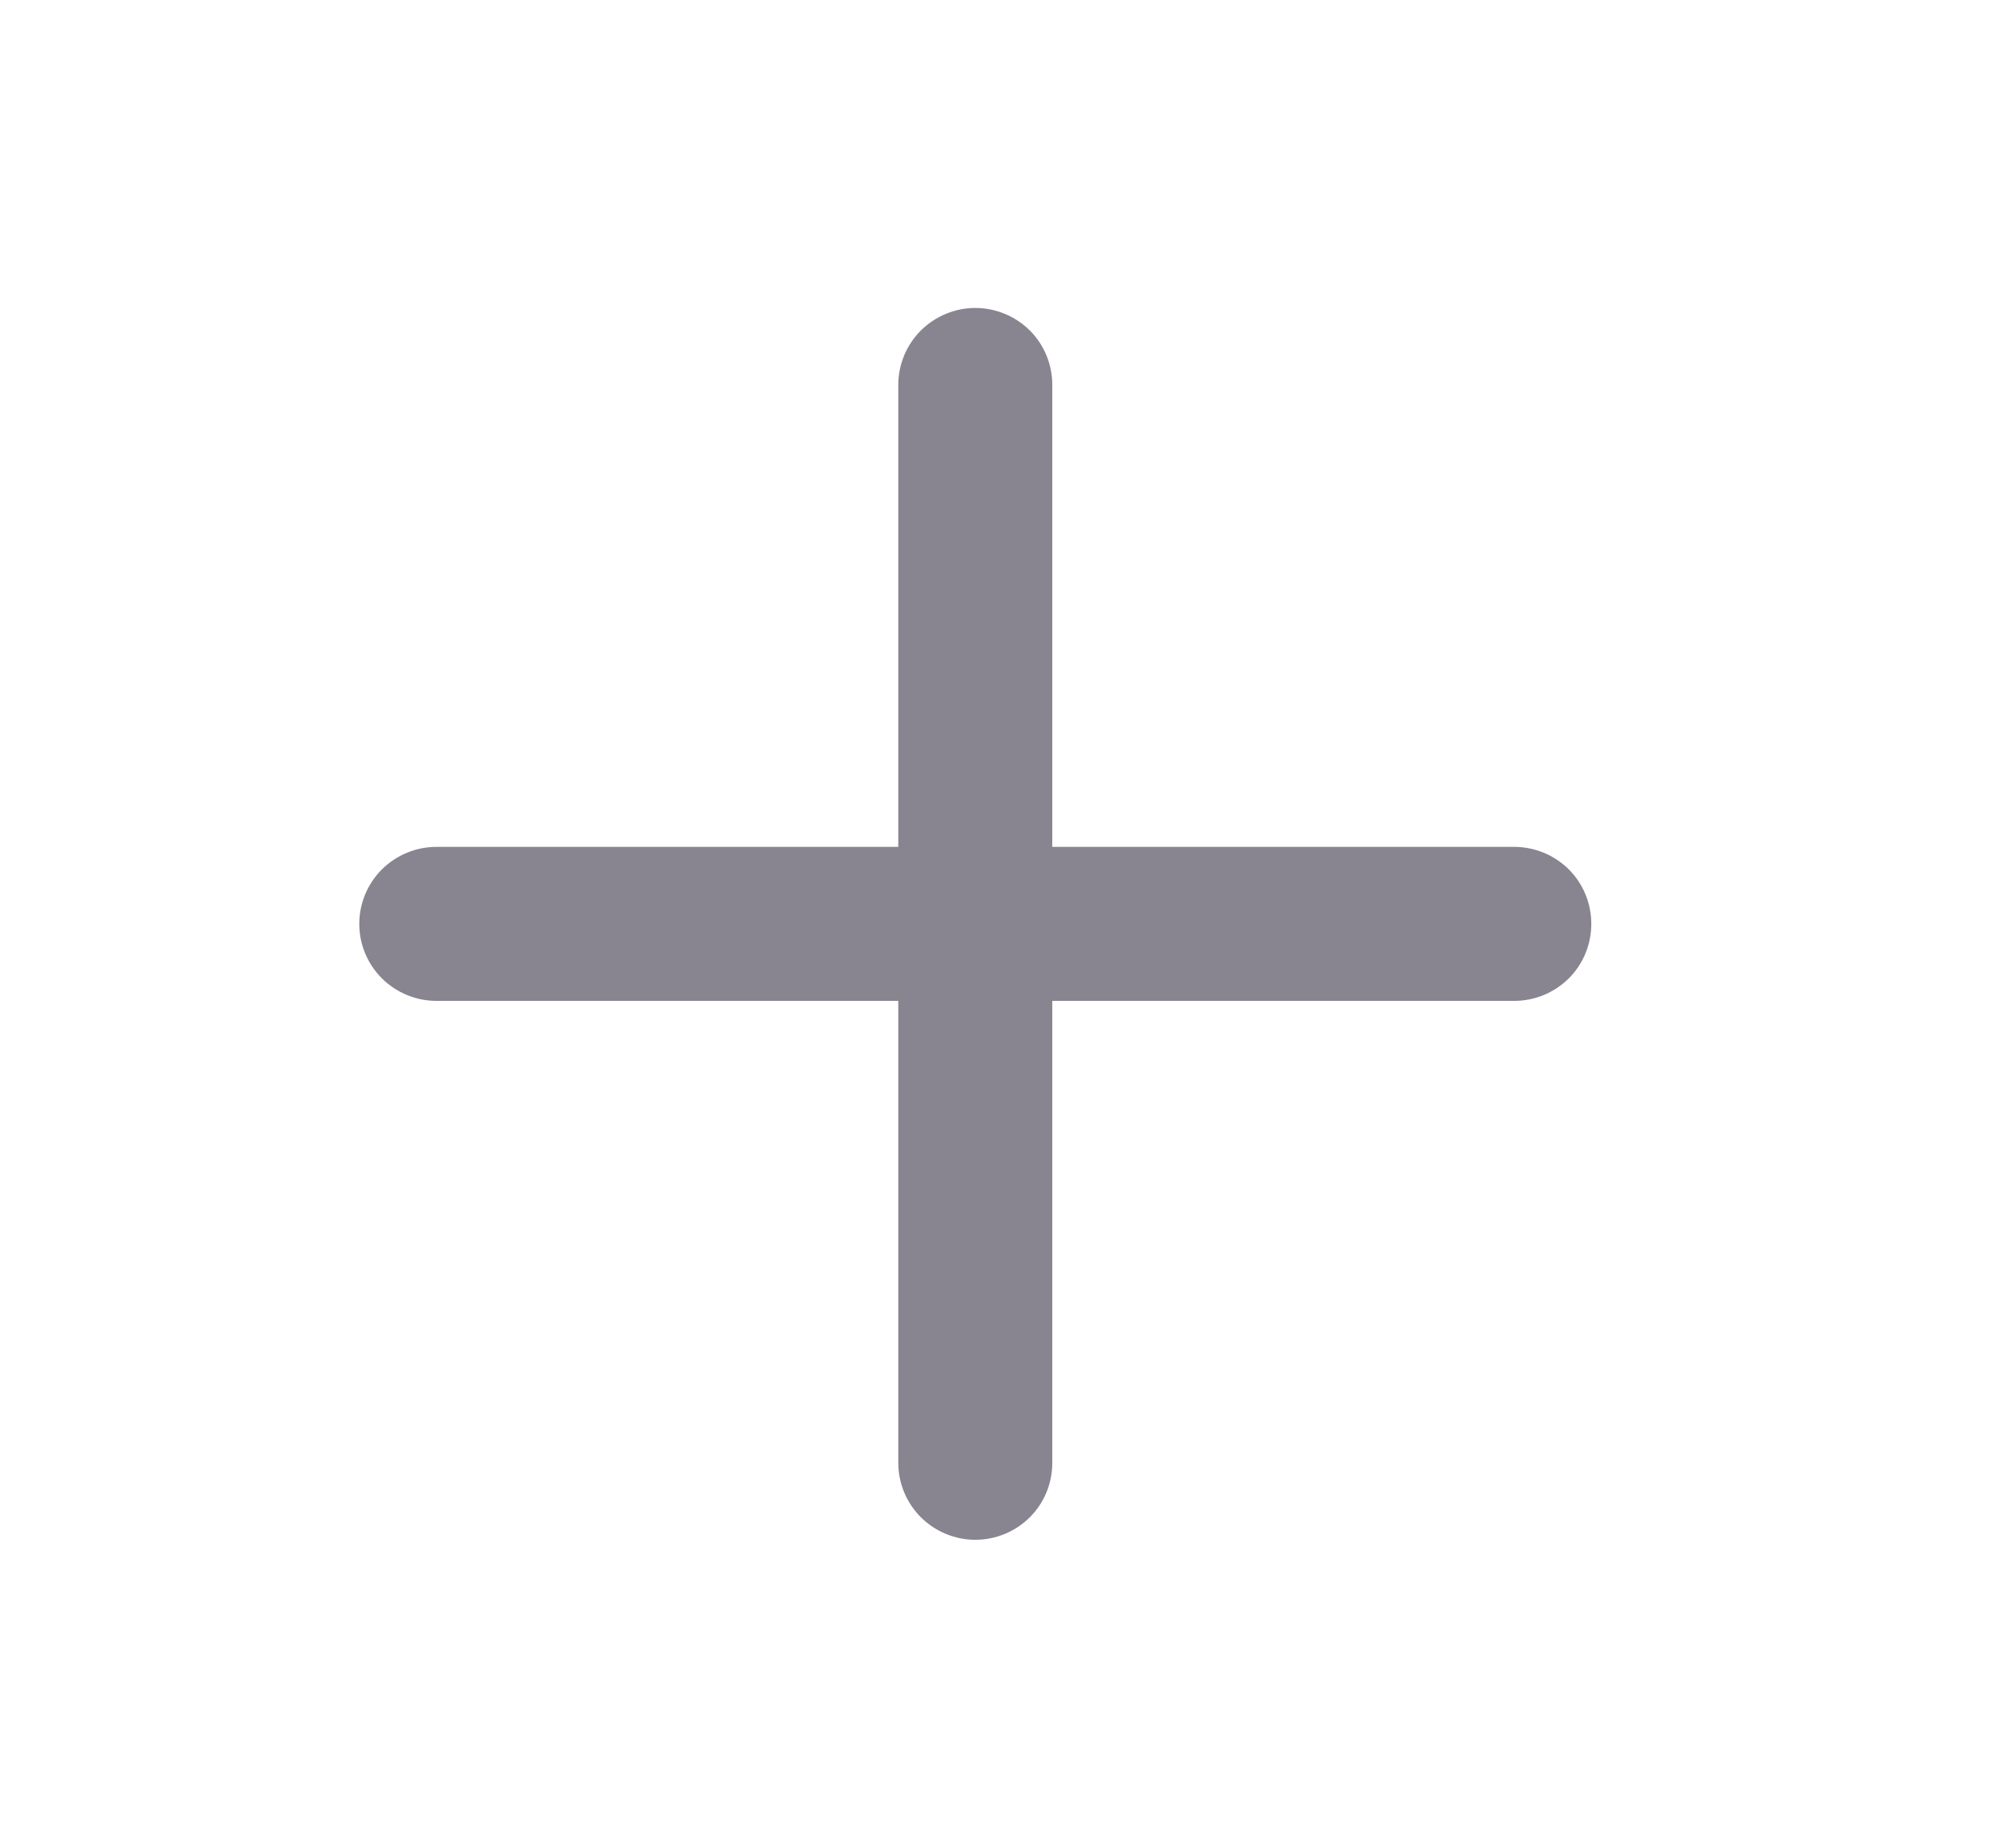
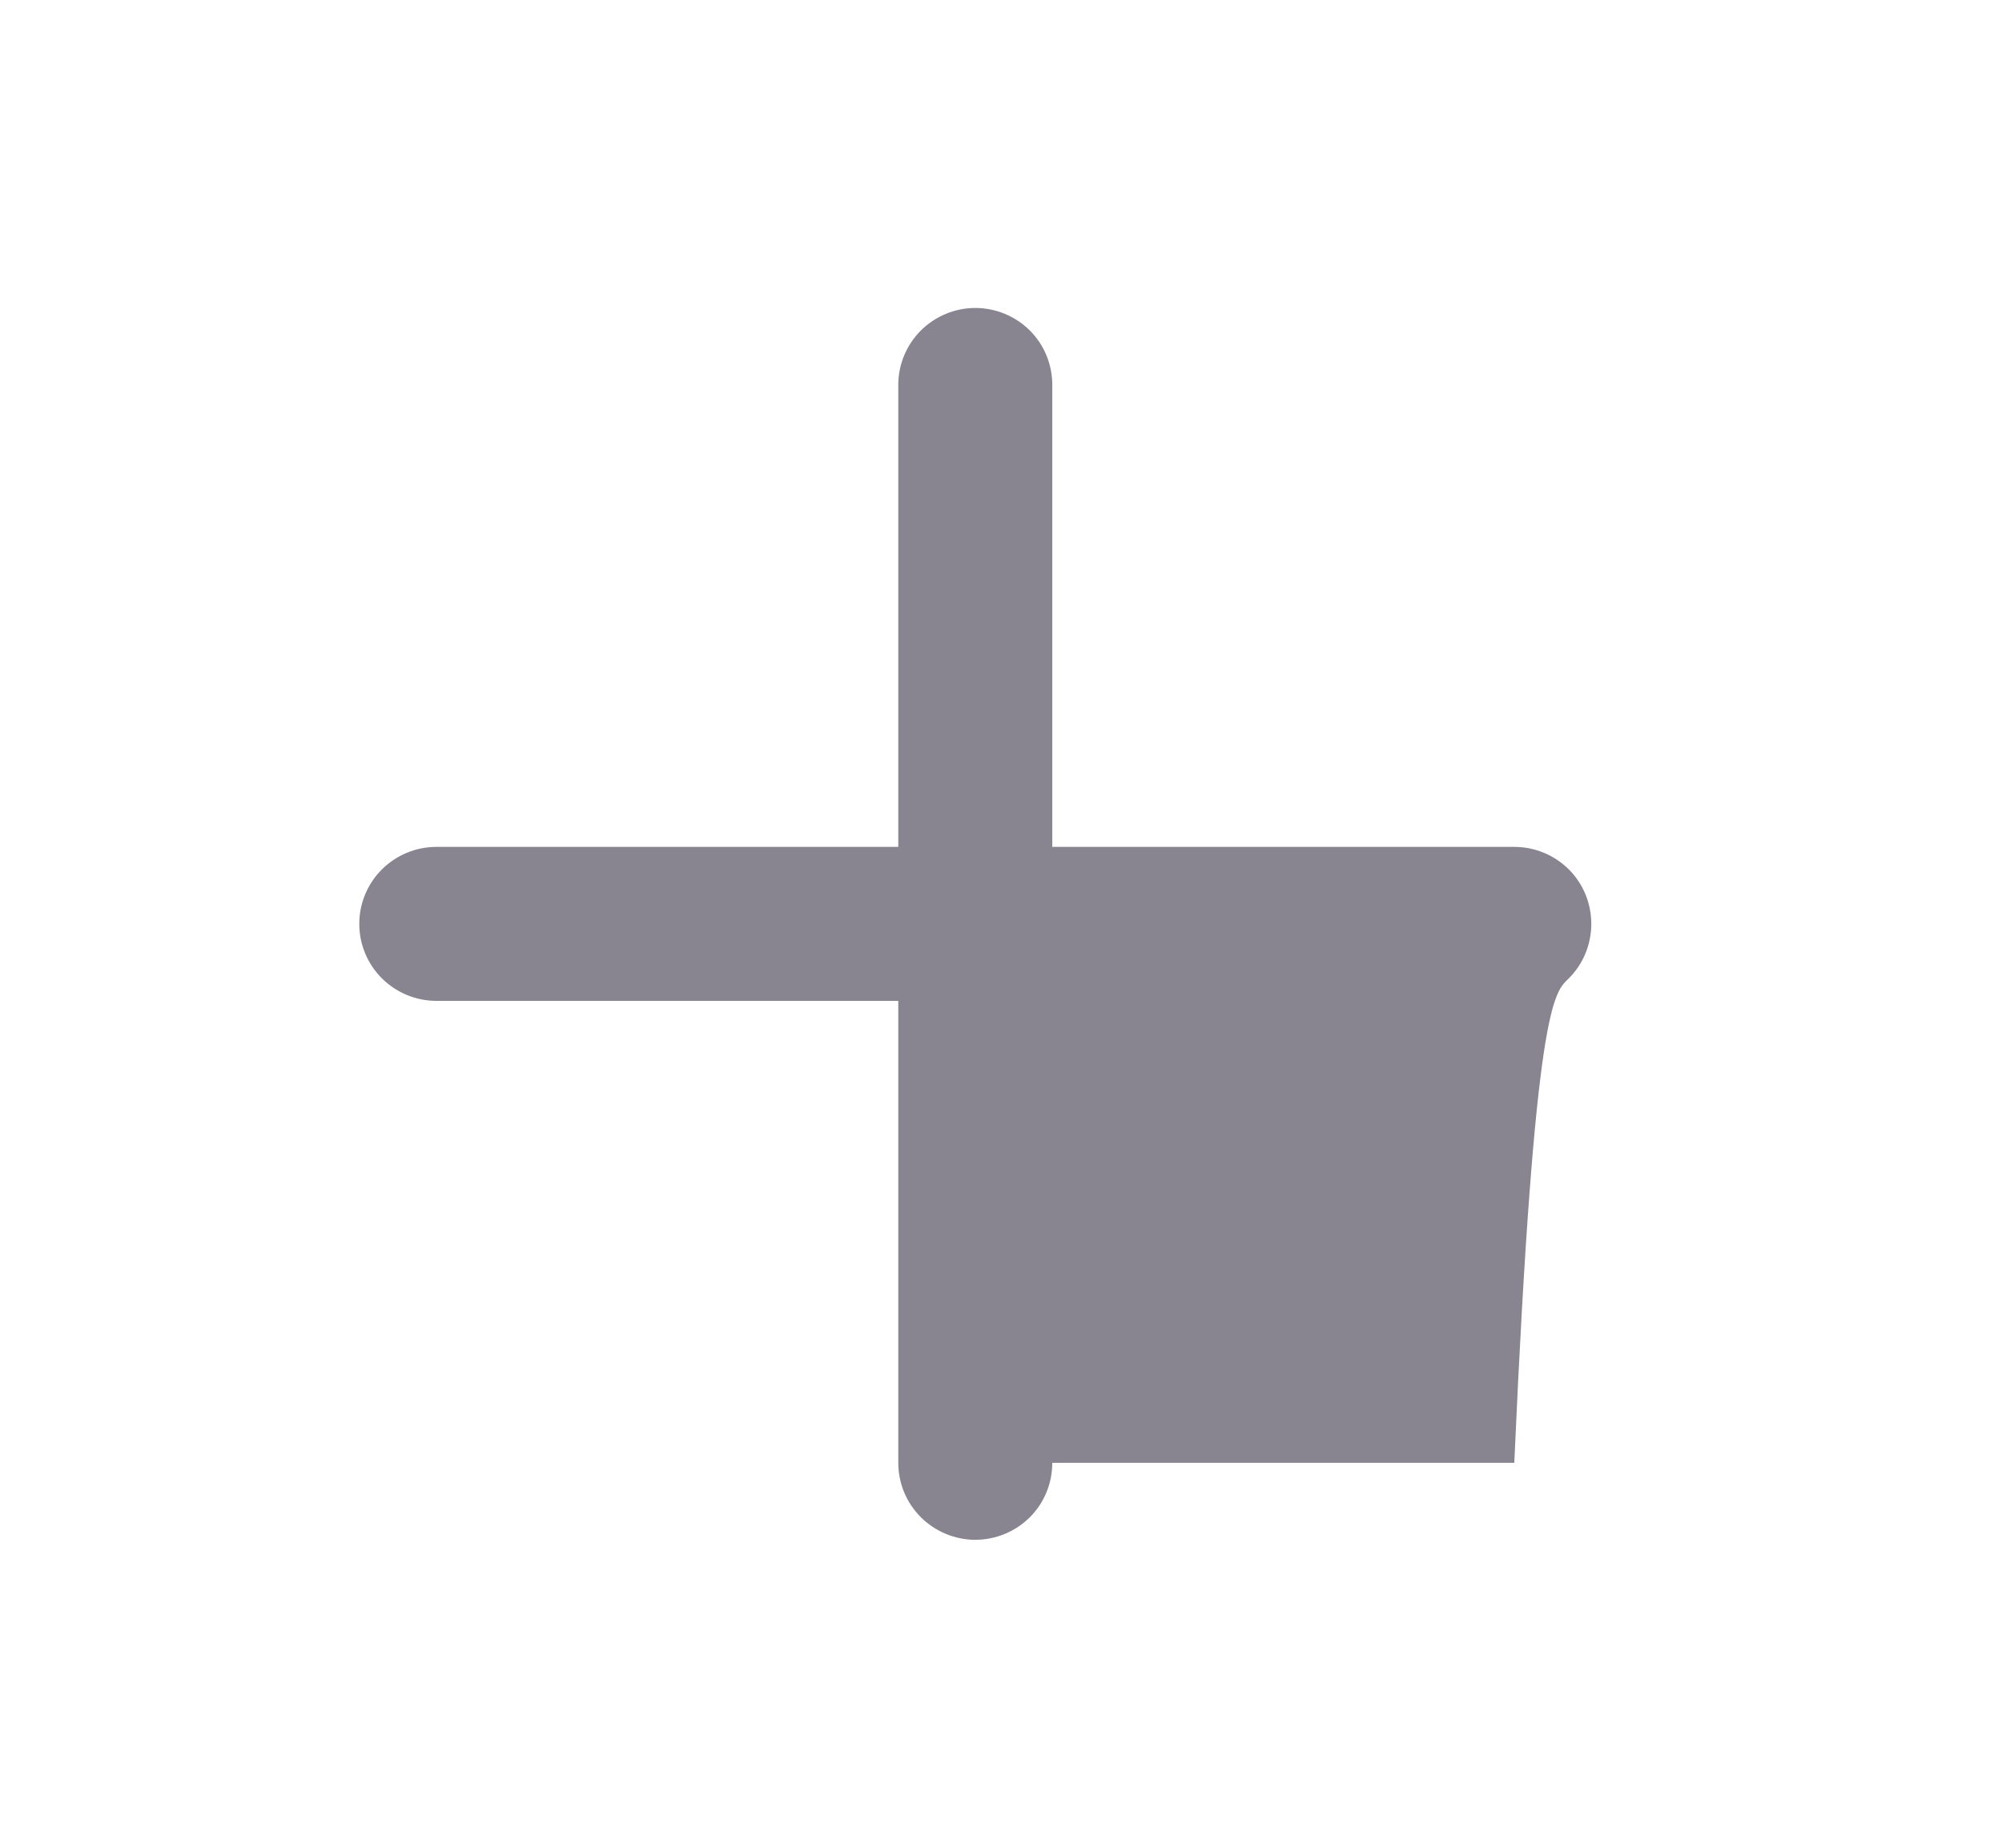
<svg xmlns="http://www.w3.org/2000/svg" width="13" height="12" viewBox="0 0 13 12" fill="none">
-   <path d="M9.833 5.5H6.833V2.5C6.833 2.367 6.781 2.24 6.687 2.146C6.593 2.053 6.466 2 6.333 2C6.201 2 6.074 2.053 5.98 2.146C5.886 2.24 5.833 2.367 5.833 2.5V5.5H2.833C2.701 5.5 2.574 5.553 2.48 5.646C2.386 5.74 2.333 5.867 2.333 6C2.333 6.133 2.386 6.26 2.48 6.354C2.574 6.447 2.701 6.5 2.833 6.5H5.833V9.5C5.833 9.633 5.886 9.76 5.98 9.854C6.074 9.947 6.201 10 6.333 10C6.466 10 6.593 9.947 6.687 9.854C6.781 9.76 6.833 9.633 6.833 9.5V6.5H9.833C9.966 6.5 10.093 6.447 10.187 6.354C10.281 6.26 10.333 6.133 10.333 6C10.333 5.867 10.281 5.74 10.187 5.646C10.093 5.553 9.966 5.5 9.833 5.5Z" fill="#888490" />
+   <path d="M9.833 5.5H6.833V2.5C6.833 2.367 6.781 2.24 6.687 2.146C6.593 2.053 6.466 2 6.333 2C6.201 2 6.074 2.053 5.98 2.146C5.886 2.24 5.833 2.367 5.833 2.5V5.5H2.833C2.701 5.5 2.574 5.553 2.48 5.646C2.386 5.74 2.333 5.867 2.333 6C2.333 6.133 2.386 6.26 2.48 6.354C2.574 6.447 2.701 6.5 2.833 6.5H5.833V9.5C5.833 9.633 5.886 9.76 5.98 9.854C6.074 9.947 6.201 10 6.333 10C6.466 10 6.593 9.947 6.687 9.854C6.781 9.76 6.833 9.633 6.833 9.5H9.833C9.966 6.5 10.093 6.447 10.187 6.354C10.281 6.26 10.333 6.133 10.333 6C10.333 5.867 10.281 5.74 10.187 5.646C10.093 5.553 9.966 5.5 9.833 5.5Z" fill="#888490" />
</svg>